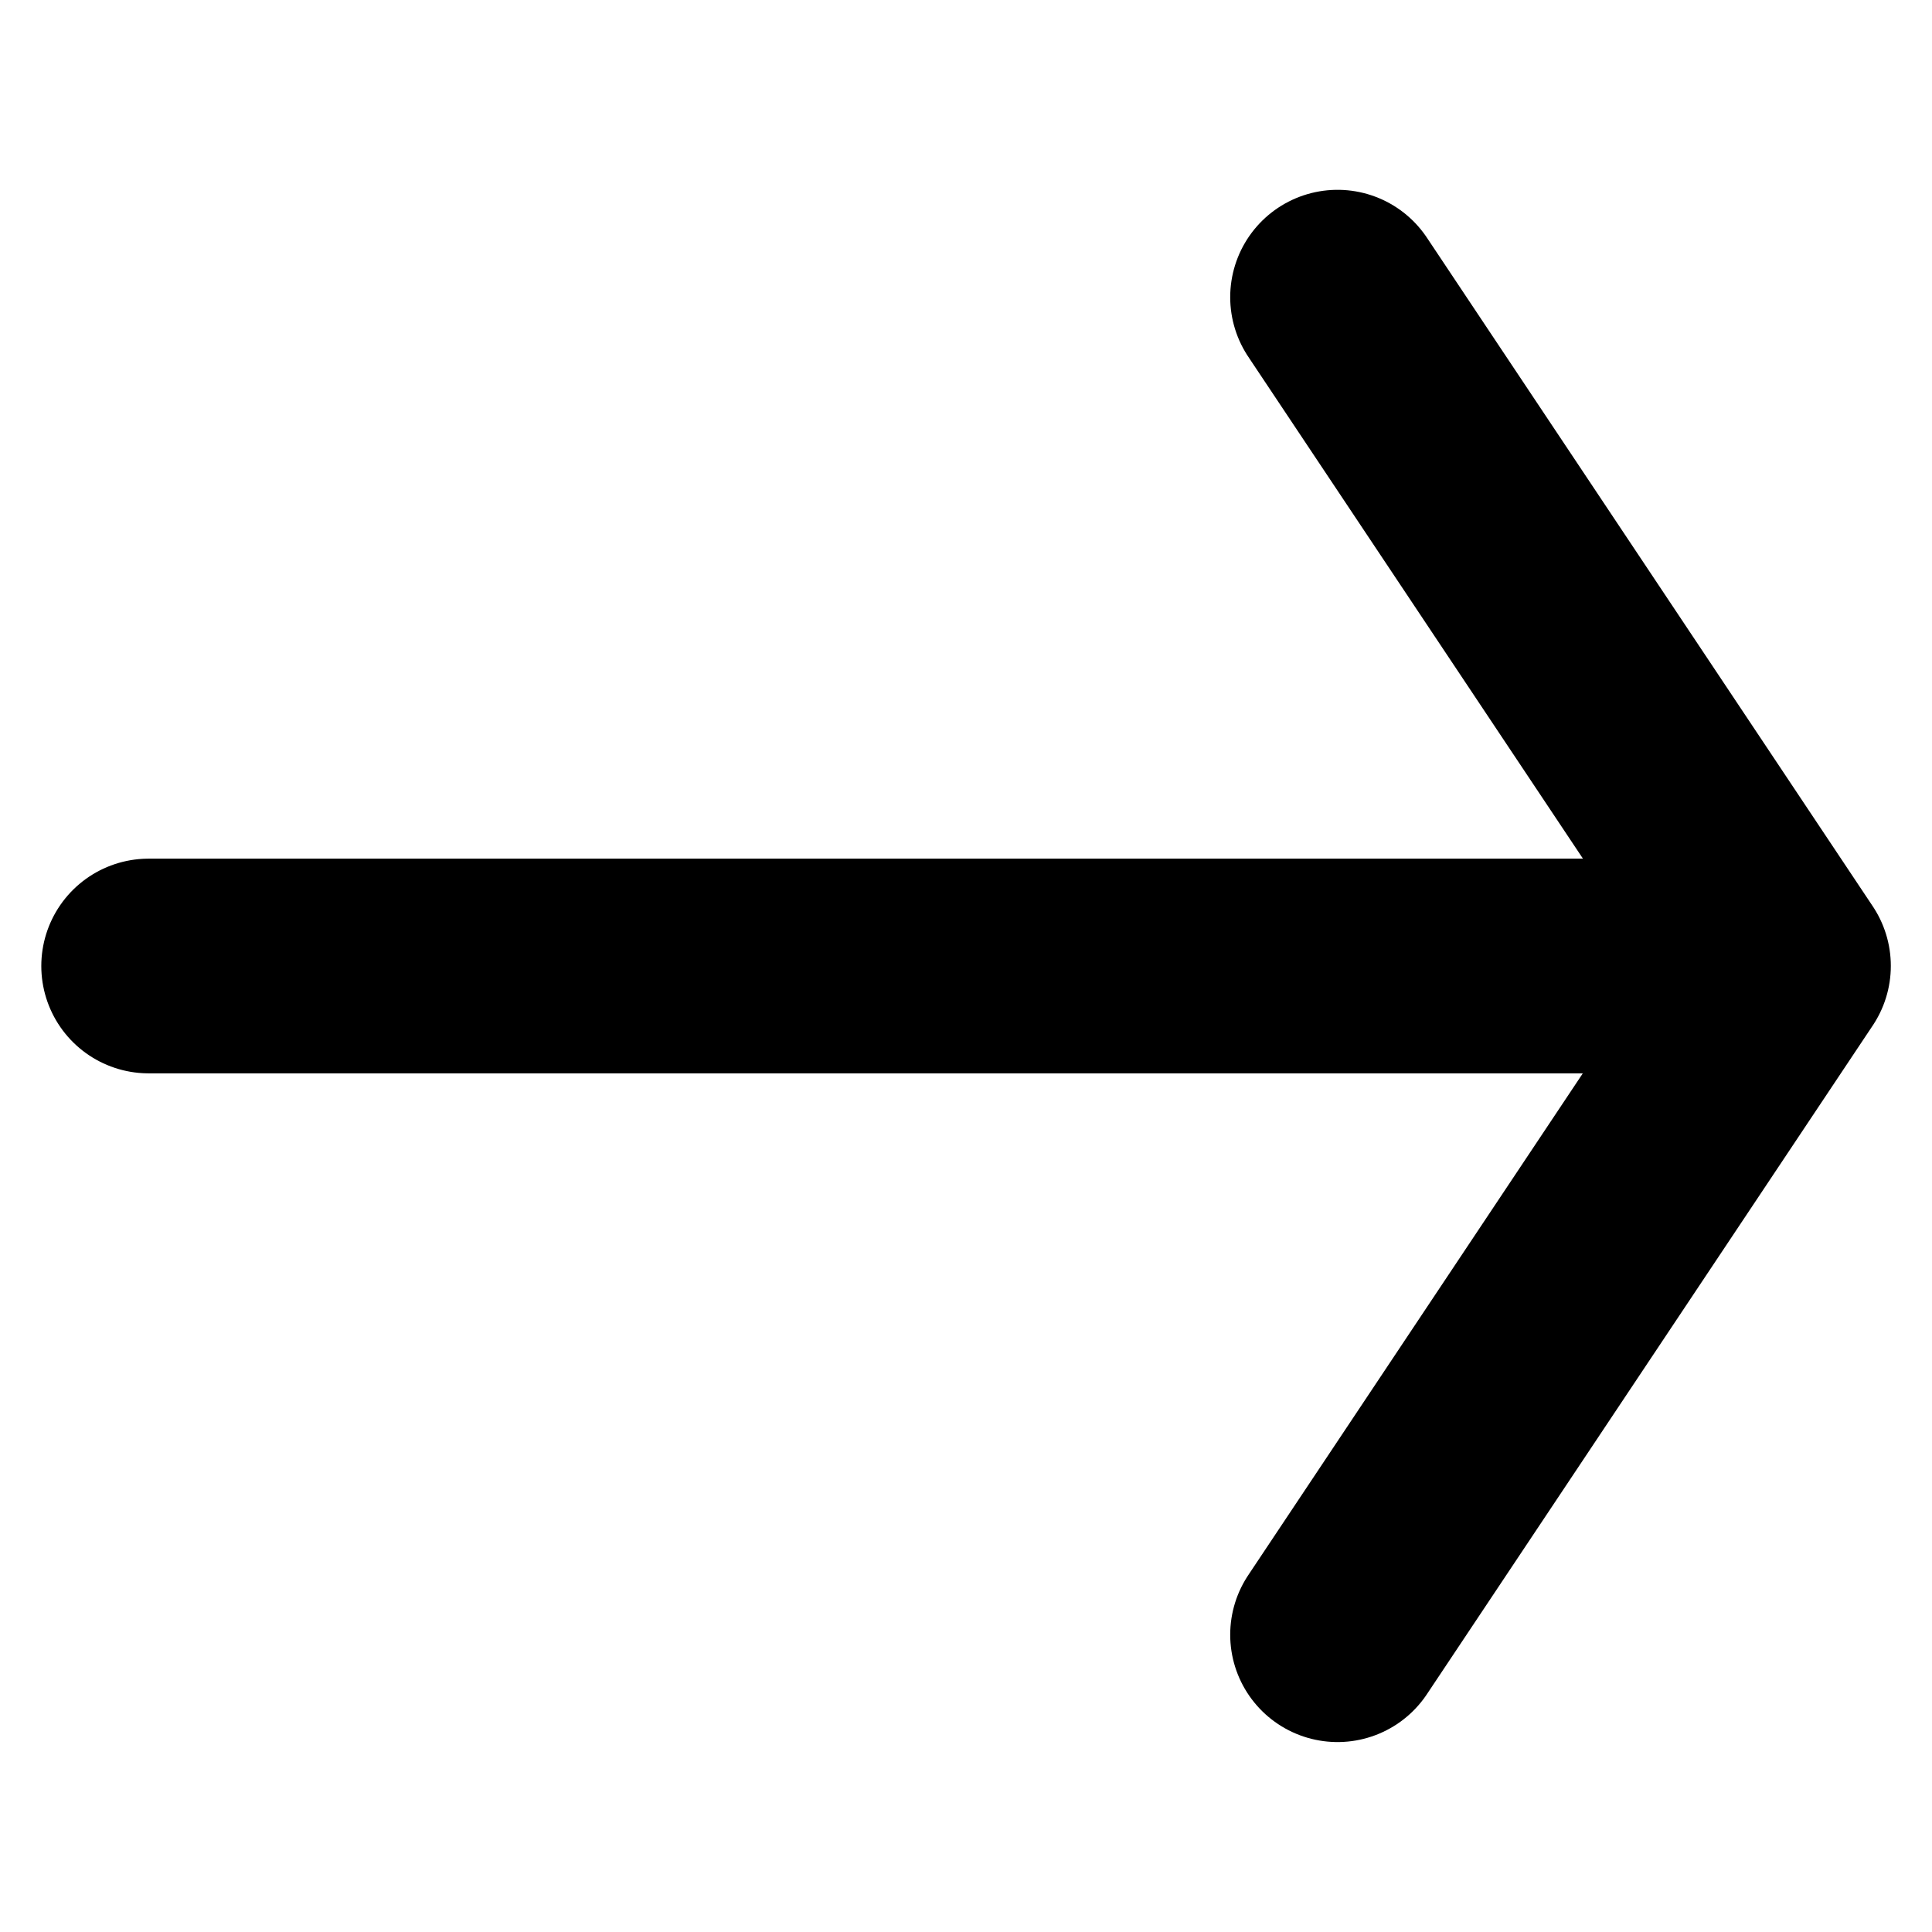
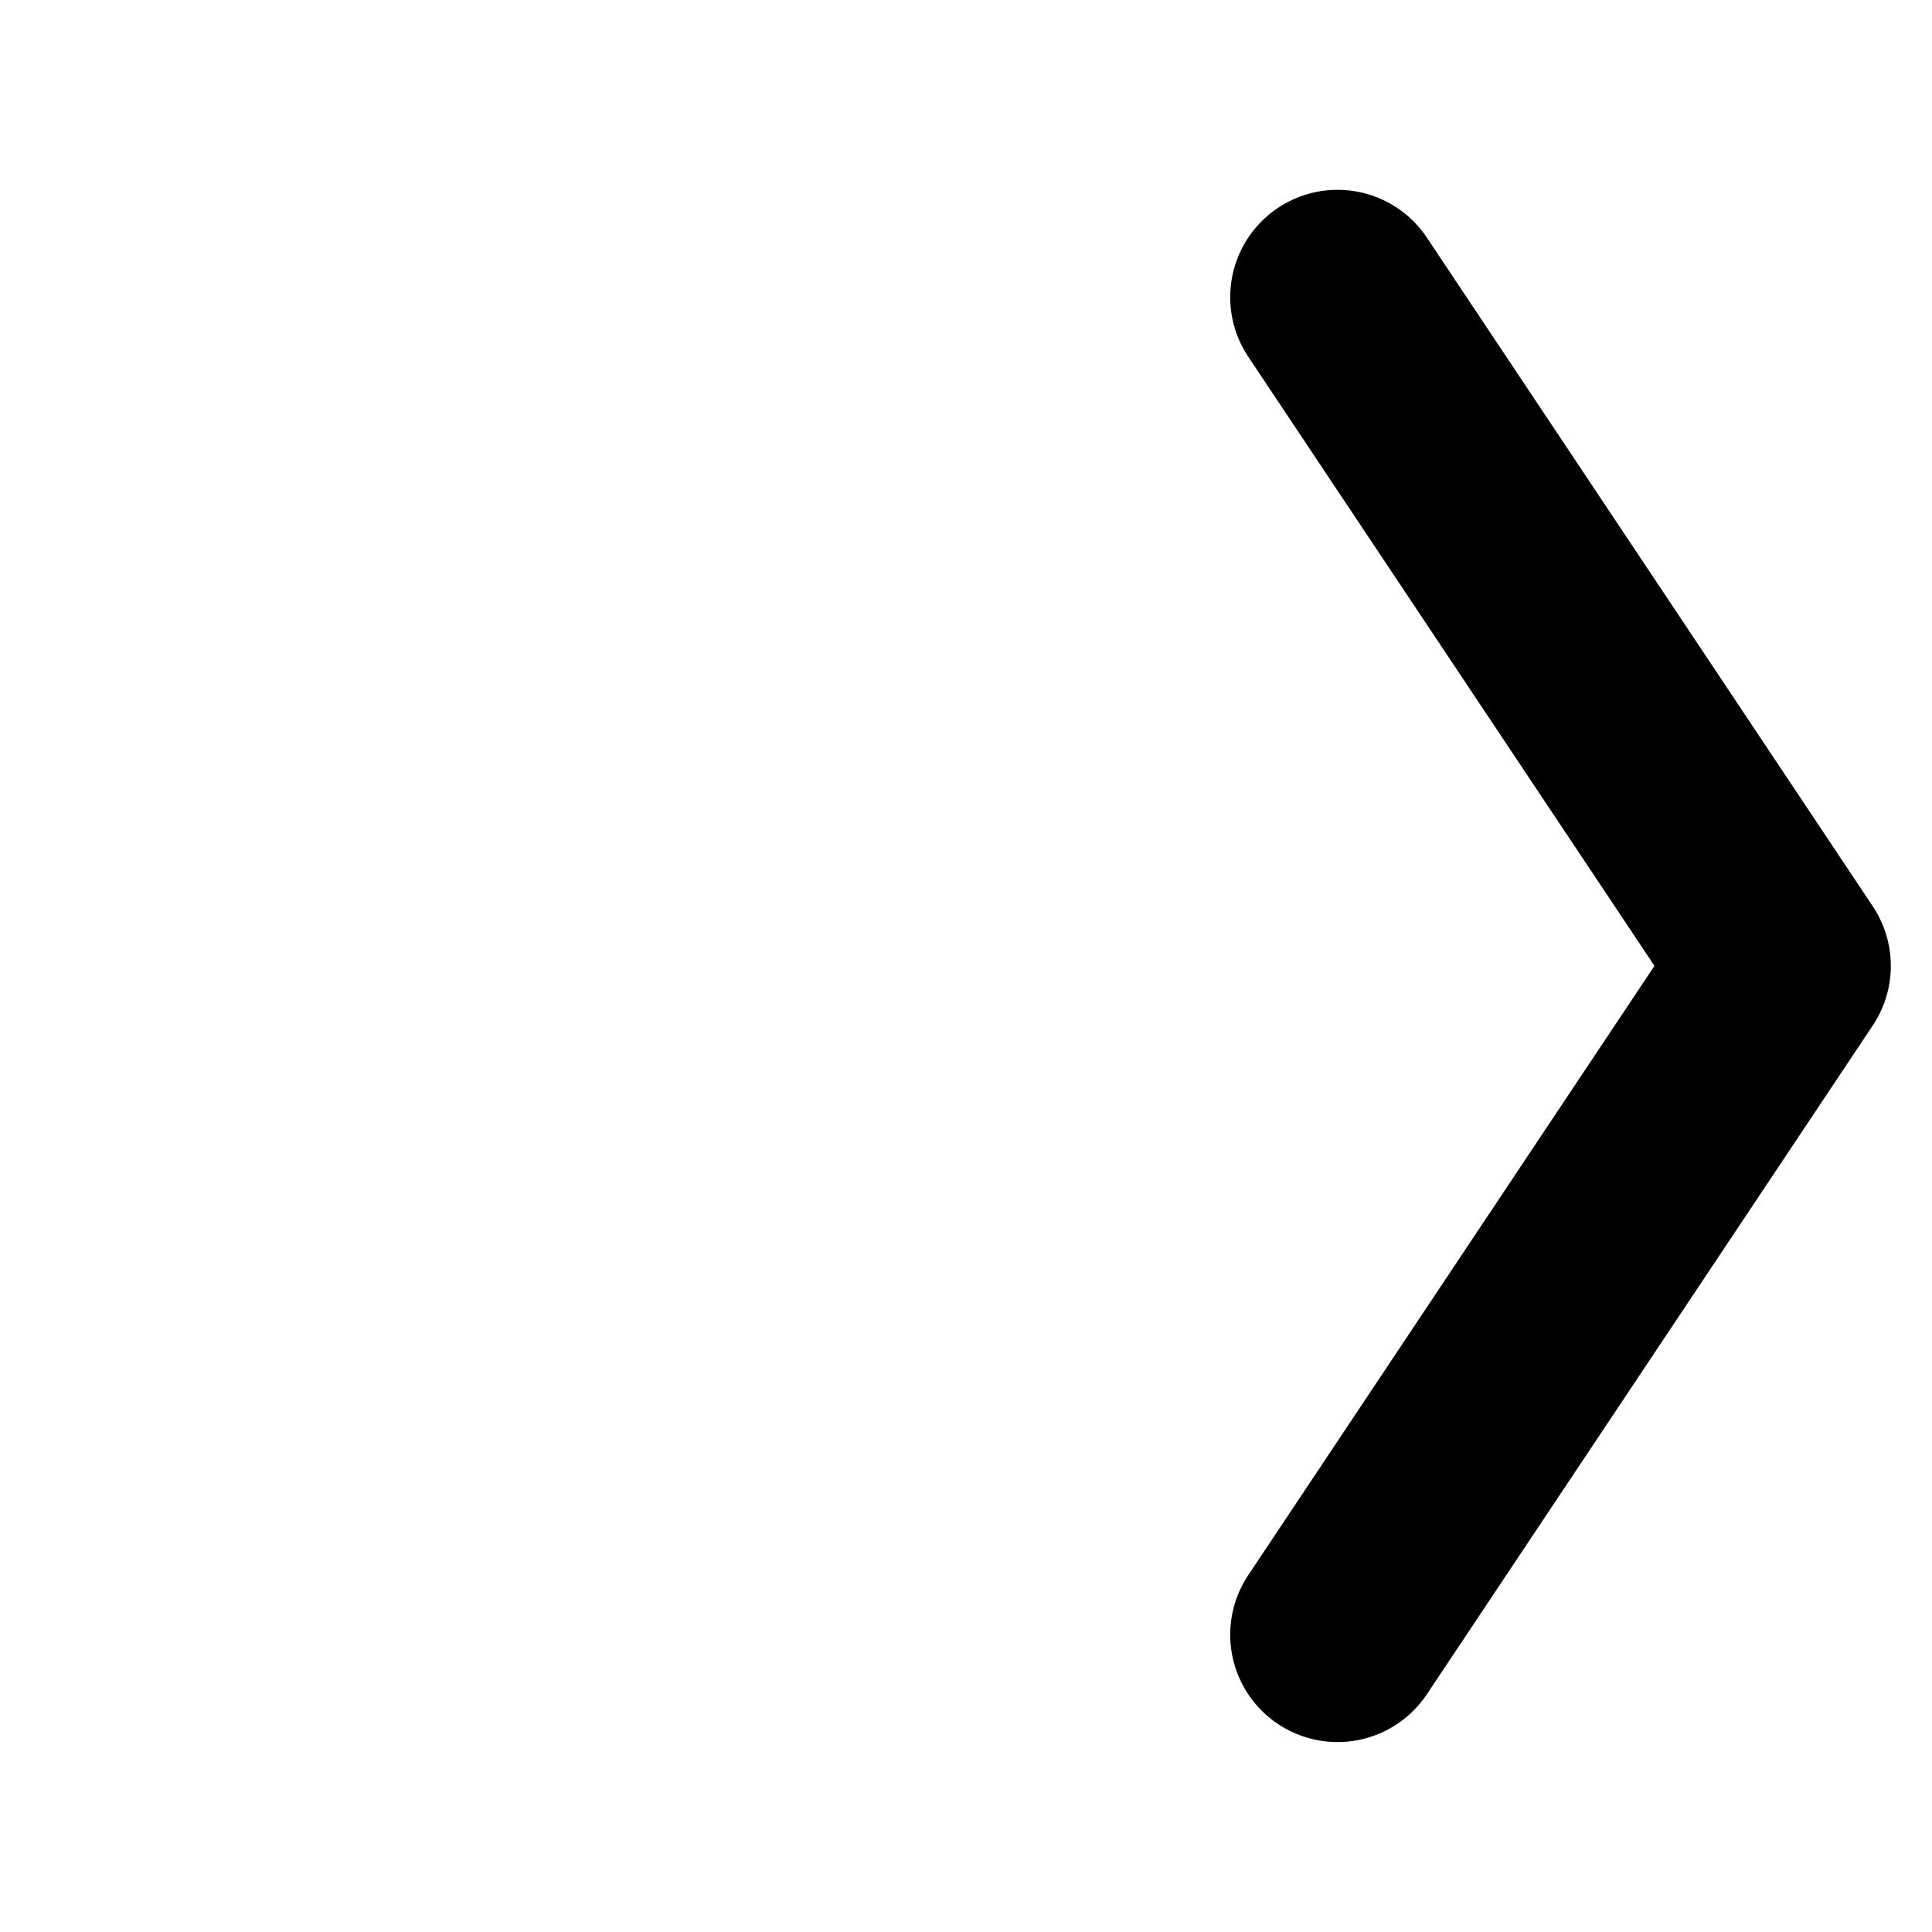
<svg xmlns="http://www.w3.org/2000/svg" width="16" height="16" viewBox="0 0 16 16" fill="none">
-   <path d="M1.231 8L14.154 8" stroke="black" stroke-width="1.778" stroke-linecap="round" stroke-linejoin="round" />
  <path d="M11.077 2.461L14.77 7.999L11.077 13.538" stroke="black" stroke-width="1.778" stroke-linecap="round" stroke-linejoin="round" />
</svg>